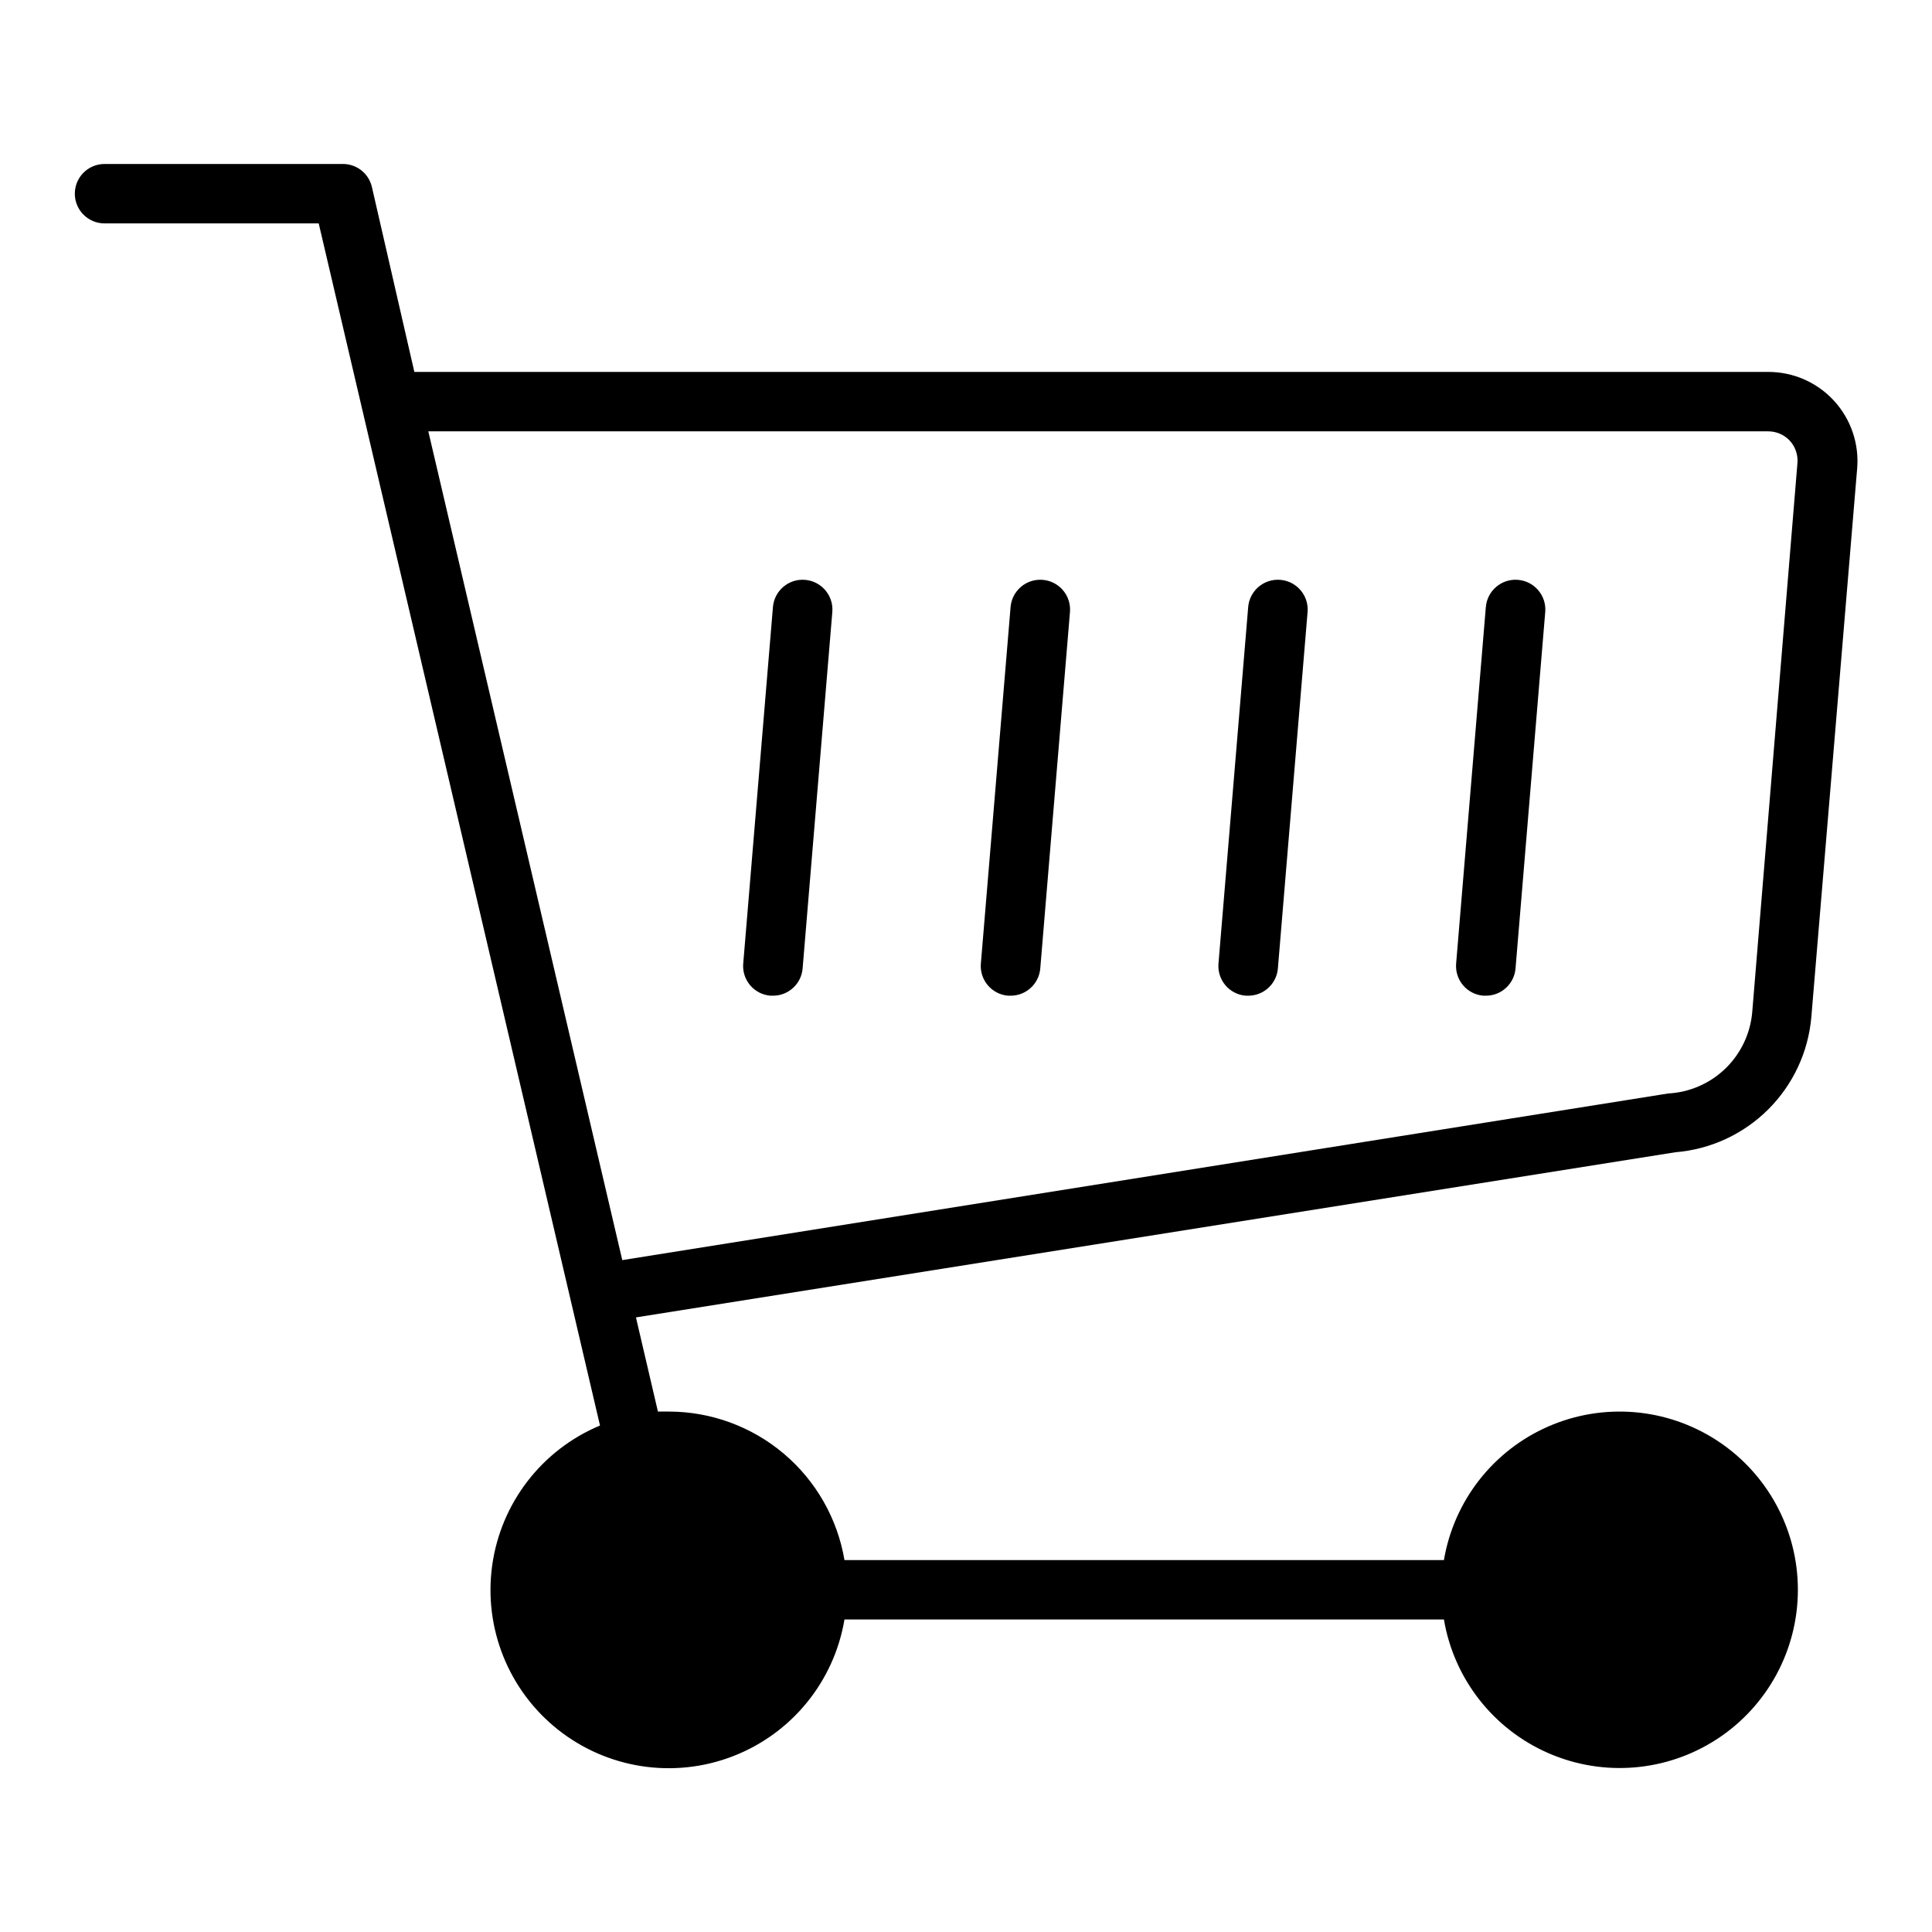
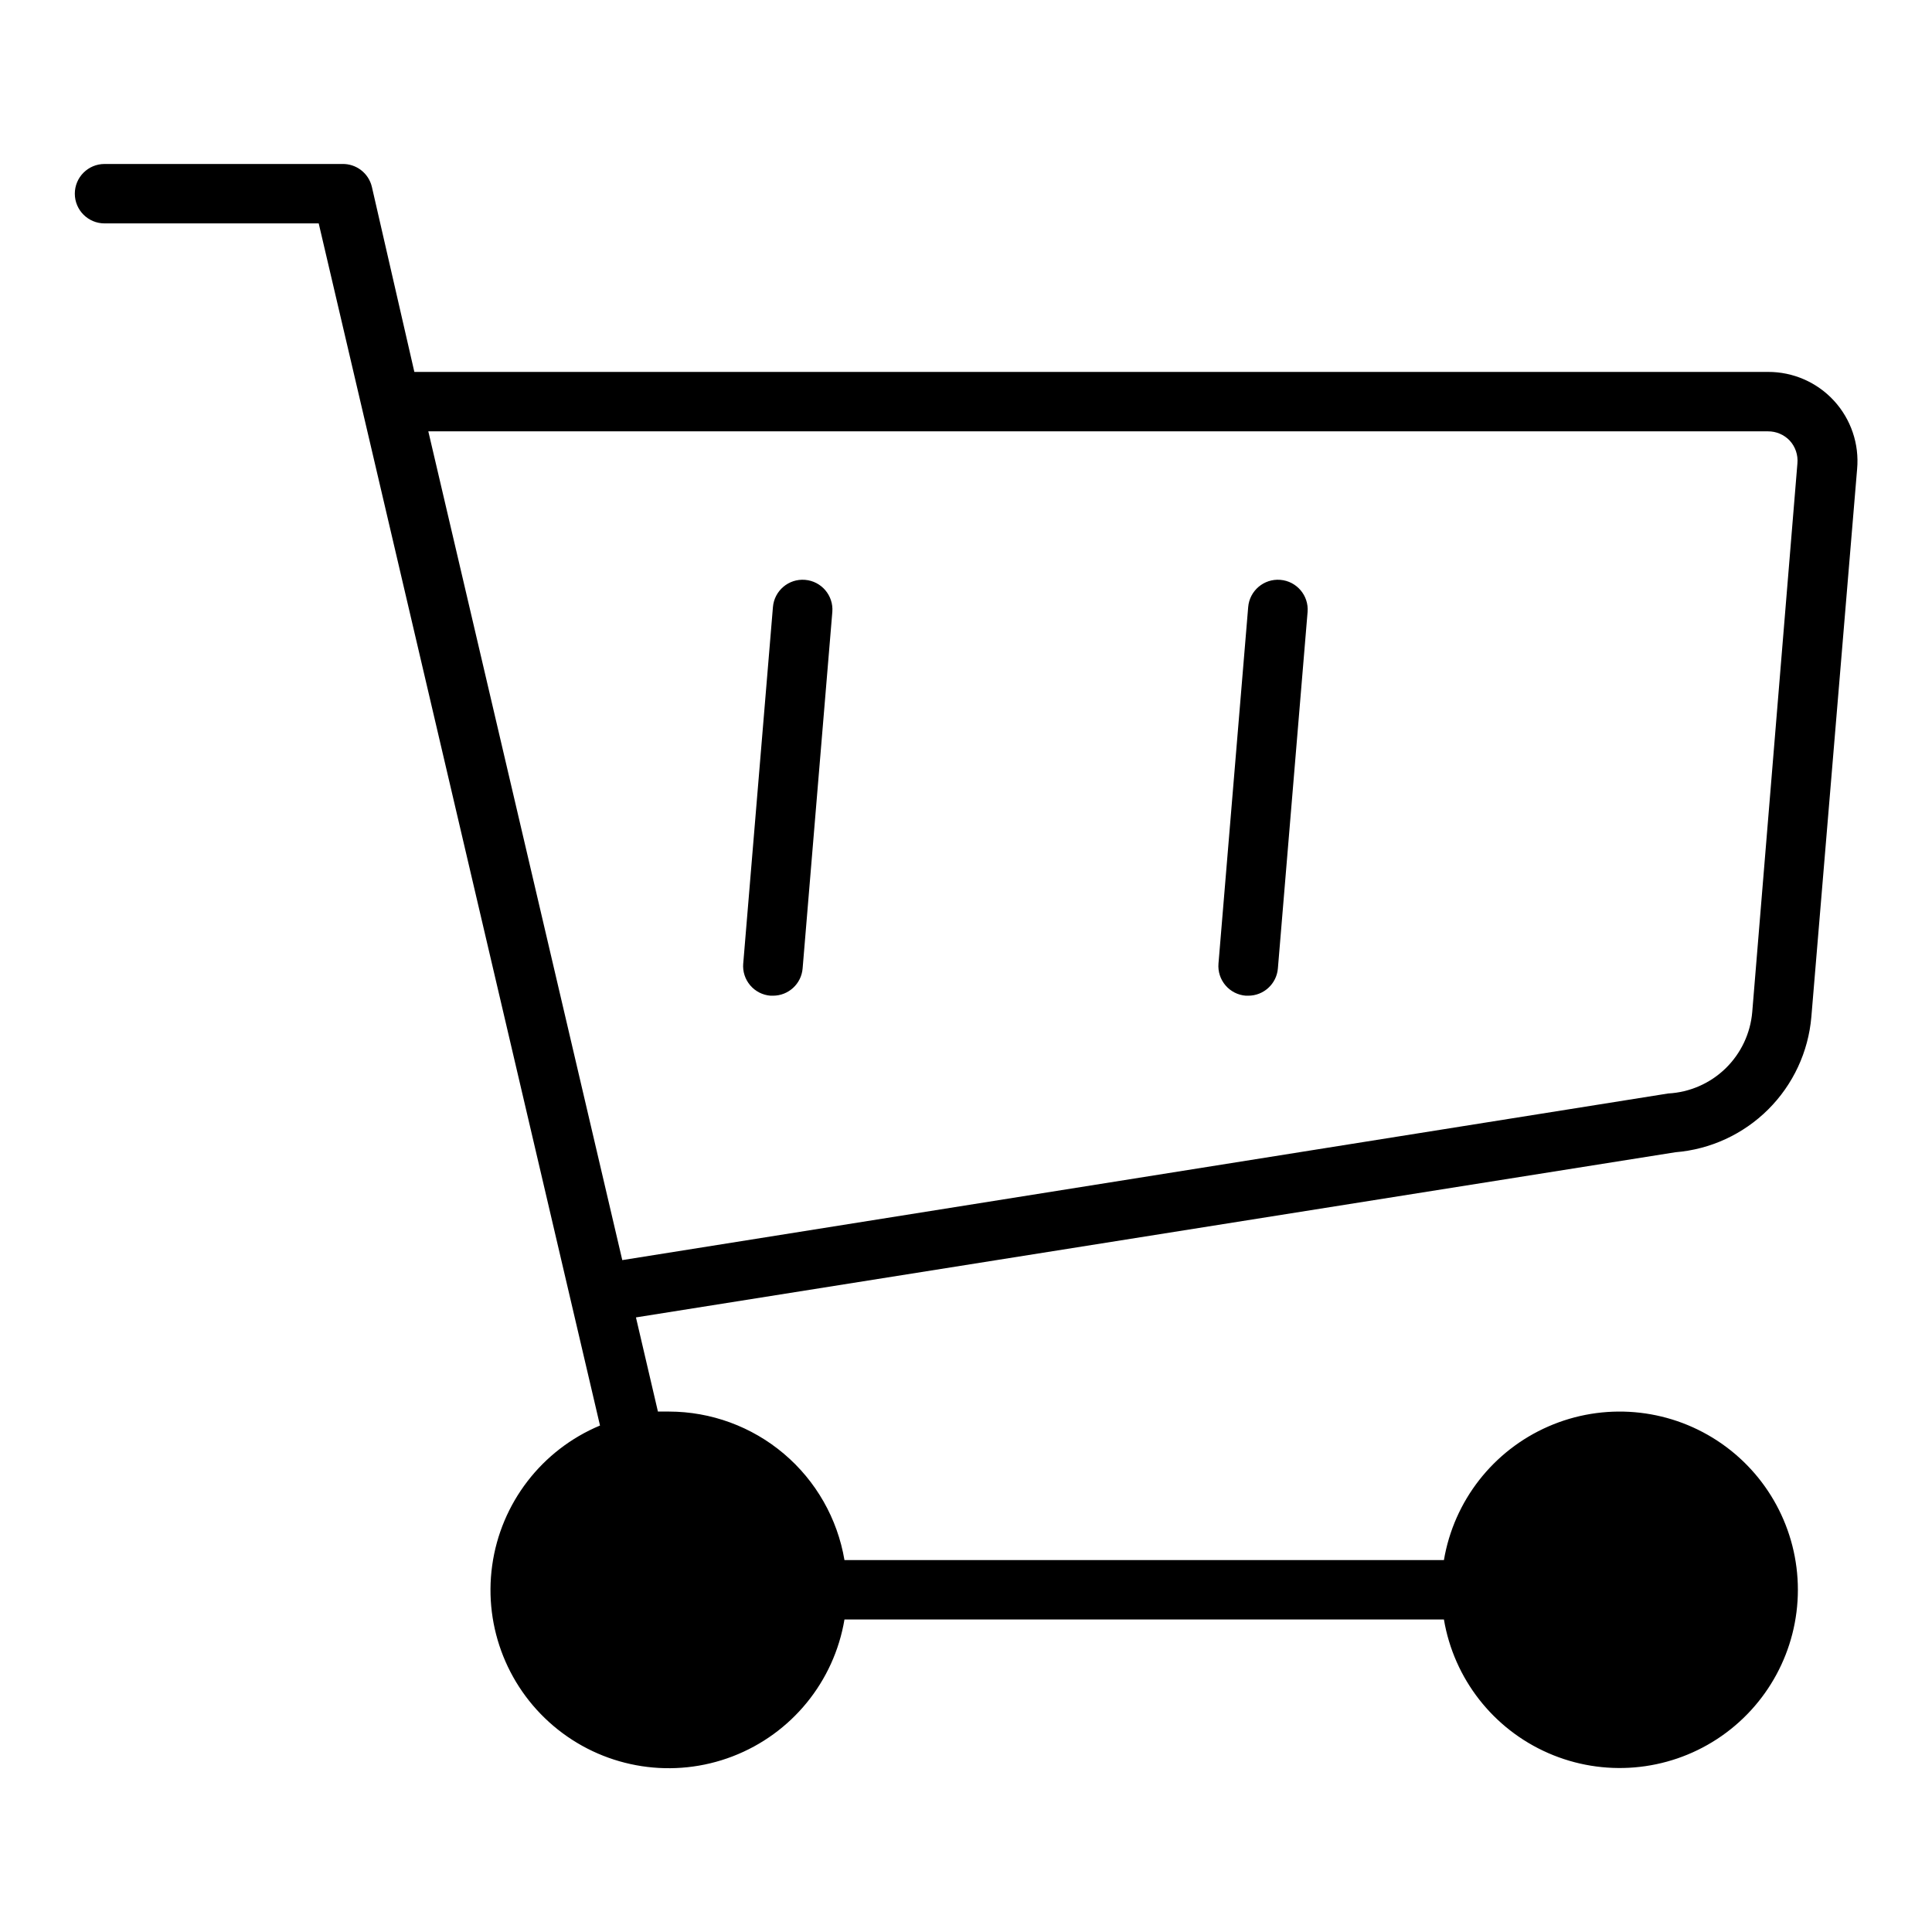
<svg xmlns="http://www.w3.org/2000/svg" fill="#000000" width="800px" height="800px" version="1.1" viewBox="144 144 512 512">
  <g>
    <path d="m587.98 449.36c9.285-0.75 18.004-4.766 24.605-11.34 6.602-6.574 10.656-15.273 11.445-24.555l12.125-145.16c0.598-6.625-1.625-13.191-6.117-18.094-4.496-4.898-10.852-7.676-17.5-7.648h-358.73l-11.258-49.043c-0.855-3.629-4.144-6.16-7.871-6.062h-62.977c-4.348 0-7.875 3.523-7.875 7.871 0 4.348 3.527 7.875 7.875 7.875h56.758l74.547 318.58v-0.004c-15.422 6.445-26.289 20.555-28.578 37.109-2.293 16.555 4.336 33.086 17.426 43.473 13.094 10.391 30.699 13.086 46.301 7.09 15.598-5.992 26.871-19.785 29.637-36.266h158.86c2.656 15.711 13.055 29.027 27.66 35.406 14.602 6.383 31.438 4.969 44.773-3.754 13.332-8.727 21.371-23.59 21.371-39.523 0-15.938-8.039-30.801-21.371-39.523-13.336-8.727-30.172-10.141-44.773-3.758-14.605 6.379-25.004 19.695-27.66 35.406h-158.86c-1.859-10.996-7.547-20.98-16.062-28.184-8.516-7.207-19.305-11.164-30.461-11.176h-2.914l-5.824-24.953zm24.559-191.05c2.172-0.012 4.25 0.871 5.746 2.441 1.512 1.641 2.254 3.844 2.047 6.062l-11.965 145.32c-0.469 5.691-2.984 11.023-7.078 15.004-4.098 3.981-9.496 6.34-15.199 6.644l-277.18 44.16-51.402-219.63z" />
-     <path d="m537.13 407.87h0.629c4.113 0.012 7.543-3.144 7.875-7.242l7.871-94.465c0.348-4.348-2.894-8.152-7.242-8.5-4.348-0.352-8.156 2.894-8.504 7.242l-7.871 94.465v-0.004c-0.172 2.09 0.492 4.164 1.852 5.758 1.359 1.598 3.301 2.586 5.391 2.746z" />
    <path d="m474.15 407.87h0.629c4.113 0.012 7.543-3.144 7.875-7.242l7.871-94.465c0.348-4.348-2.894-8.152-7.242-8.5-4.348-0.352-8.156 2.894-8.504 7.242l-7.871 94.465v-0.004c-0.172 2.09 0.492 4.164 1.852 5.758 1.359 1.598 3.301 2.586 5.391 2.746z" />
-     <path d="m411.18 407.87h0.629c4.113 0.012 7.543-3.144 7.875-7.242l7.871-94.465c0.348-4.348-2.894-8.152-7.242-8.5-4.348-0.352-8.152 2.894-8.504 7.242l-7.871 94.465v-0.004c-0.172 2.09 0.492 4.164 1.852 5.758 1.359 1.598 3.301 2.586 5.391 2.746z" />
    <path d="m348.2 407.87h0.633c4.113 0.012 7.543-3.144 7.871-7.242l7.871-94.465c0.348-4.348-2.894-8.152-7.242-8.5-4.348-0.352-8.152 2.894-8.5 7.242l-7.871 94.465-0.004-0.004c-0.172 2.09 0.496 4.164 1.855 5.758 1.359 1.598 3.297 2.586 5.387 2.746z" />
  </g>
</svg>